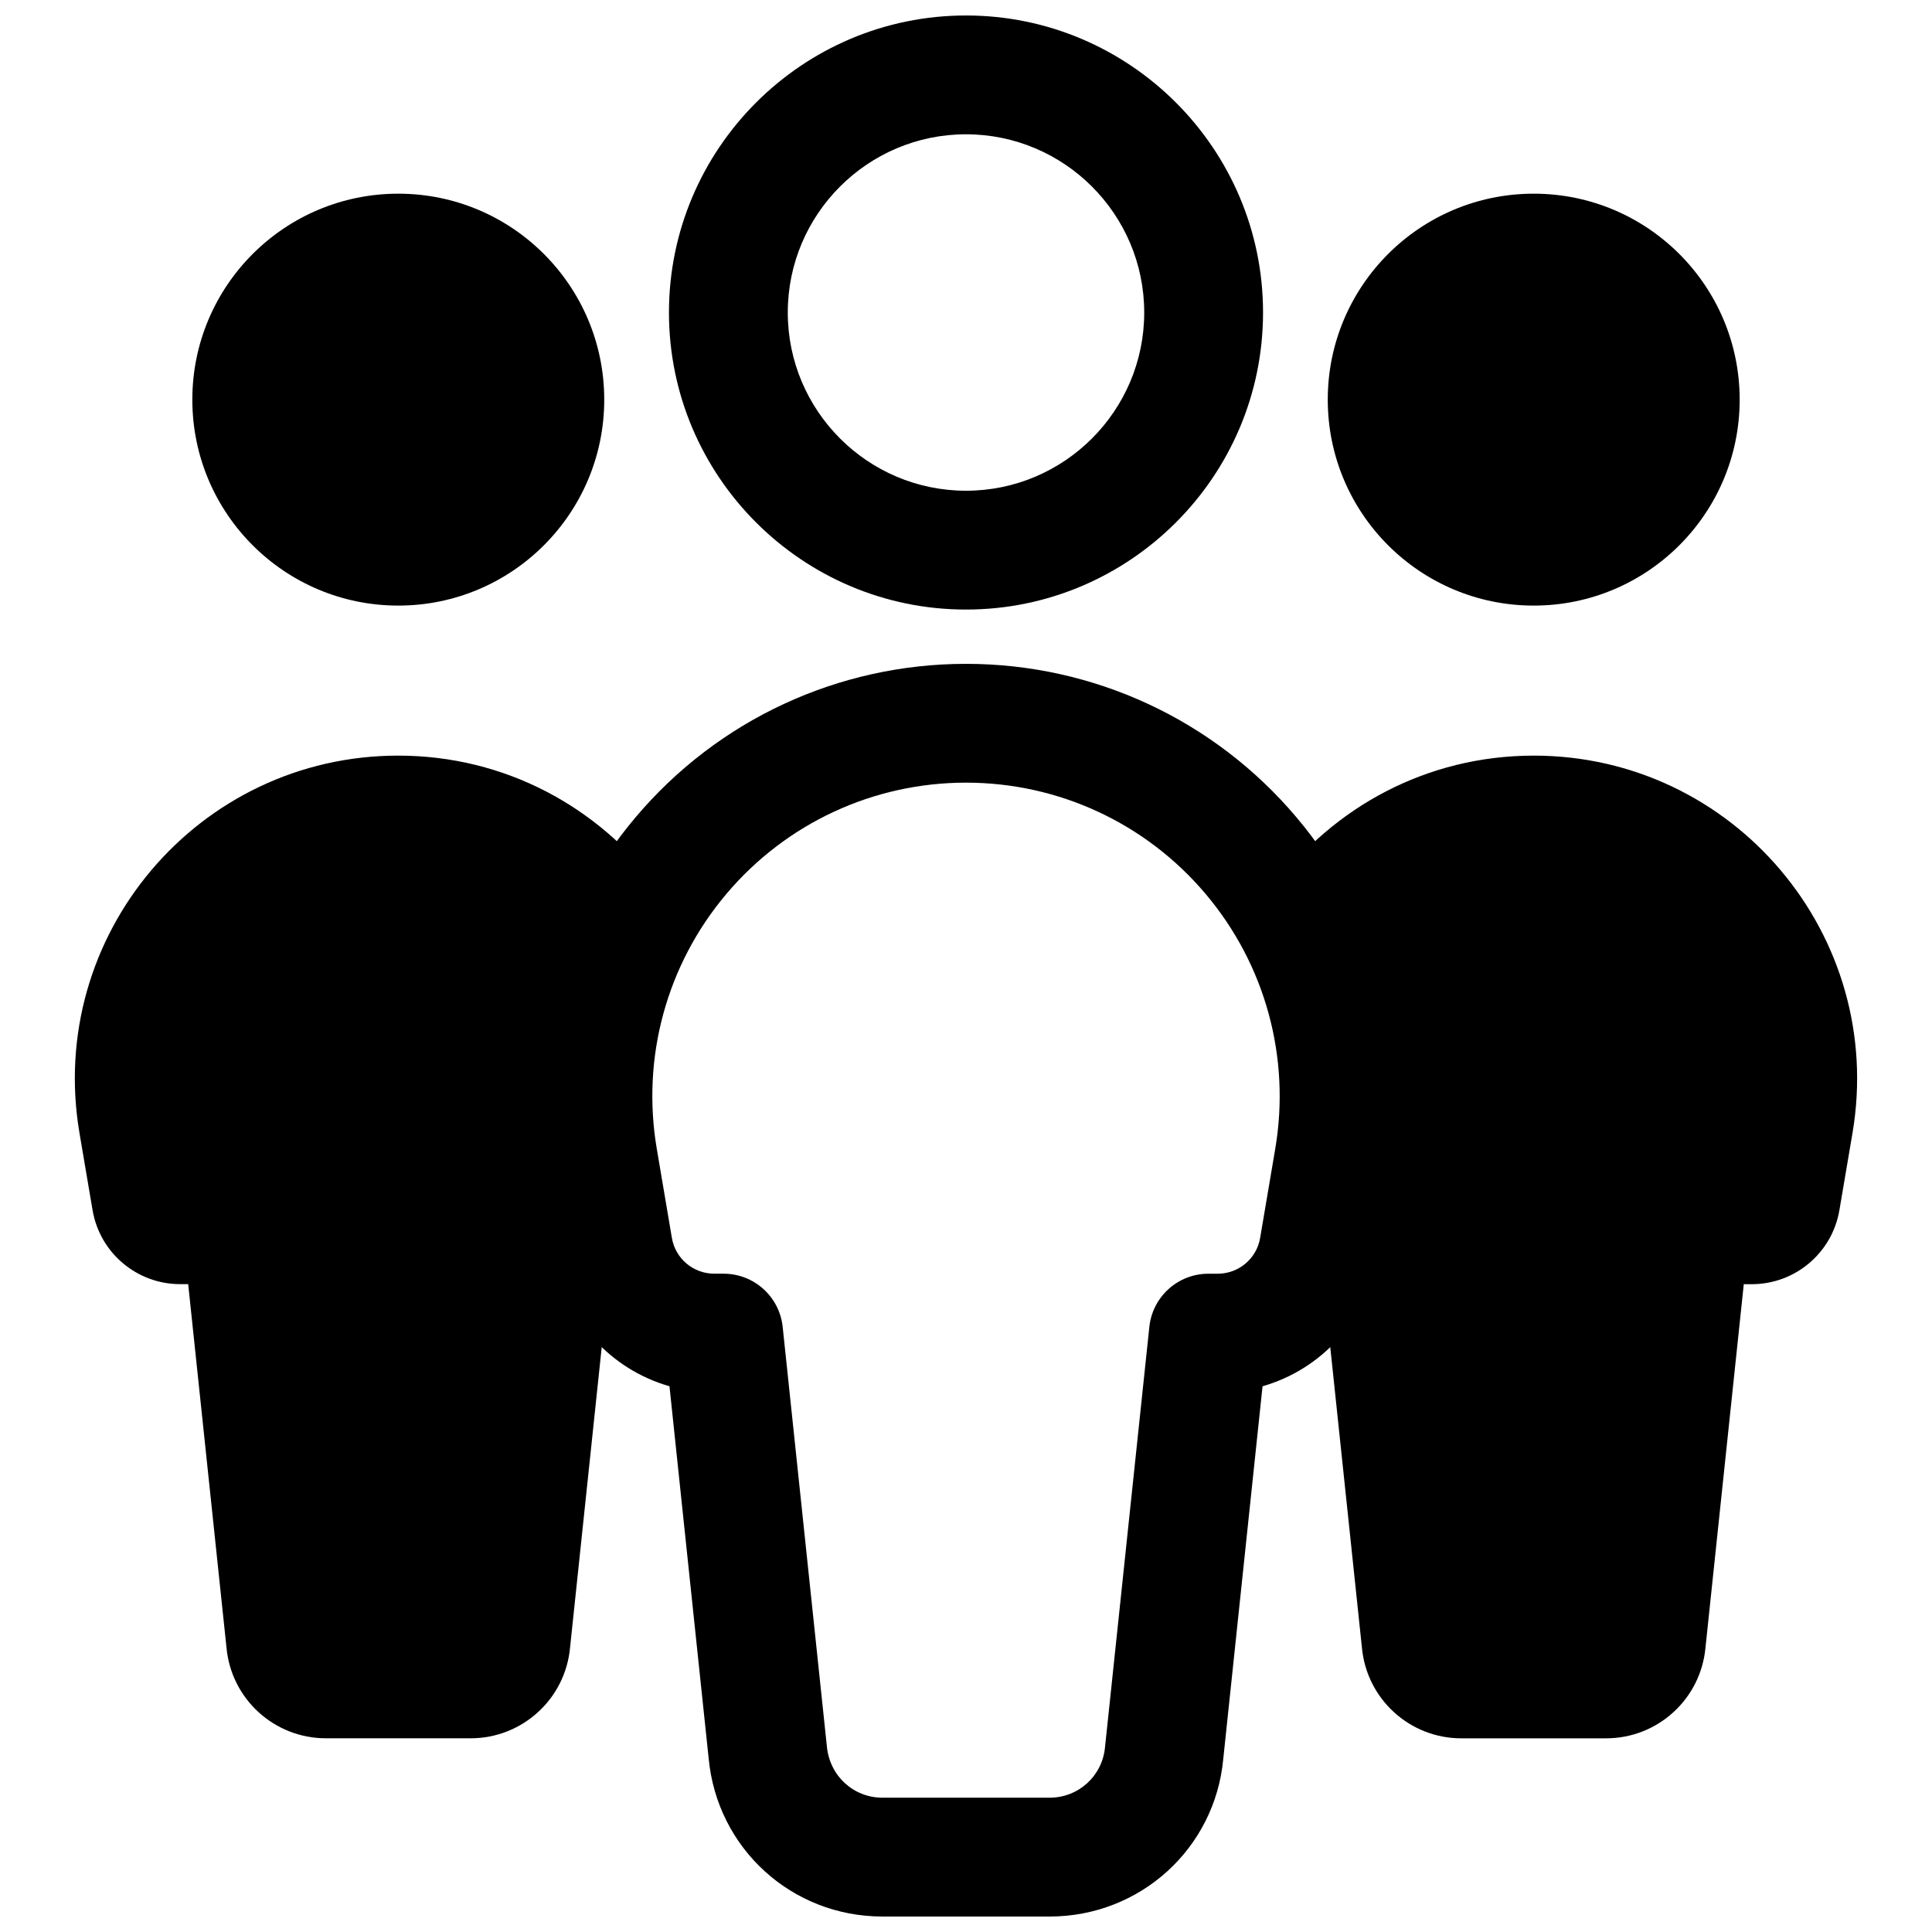
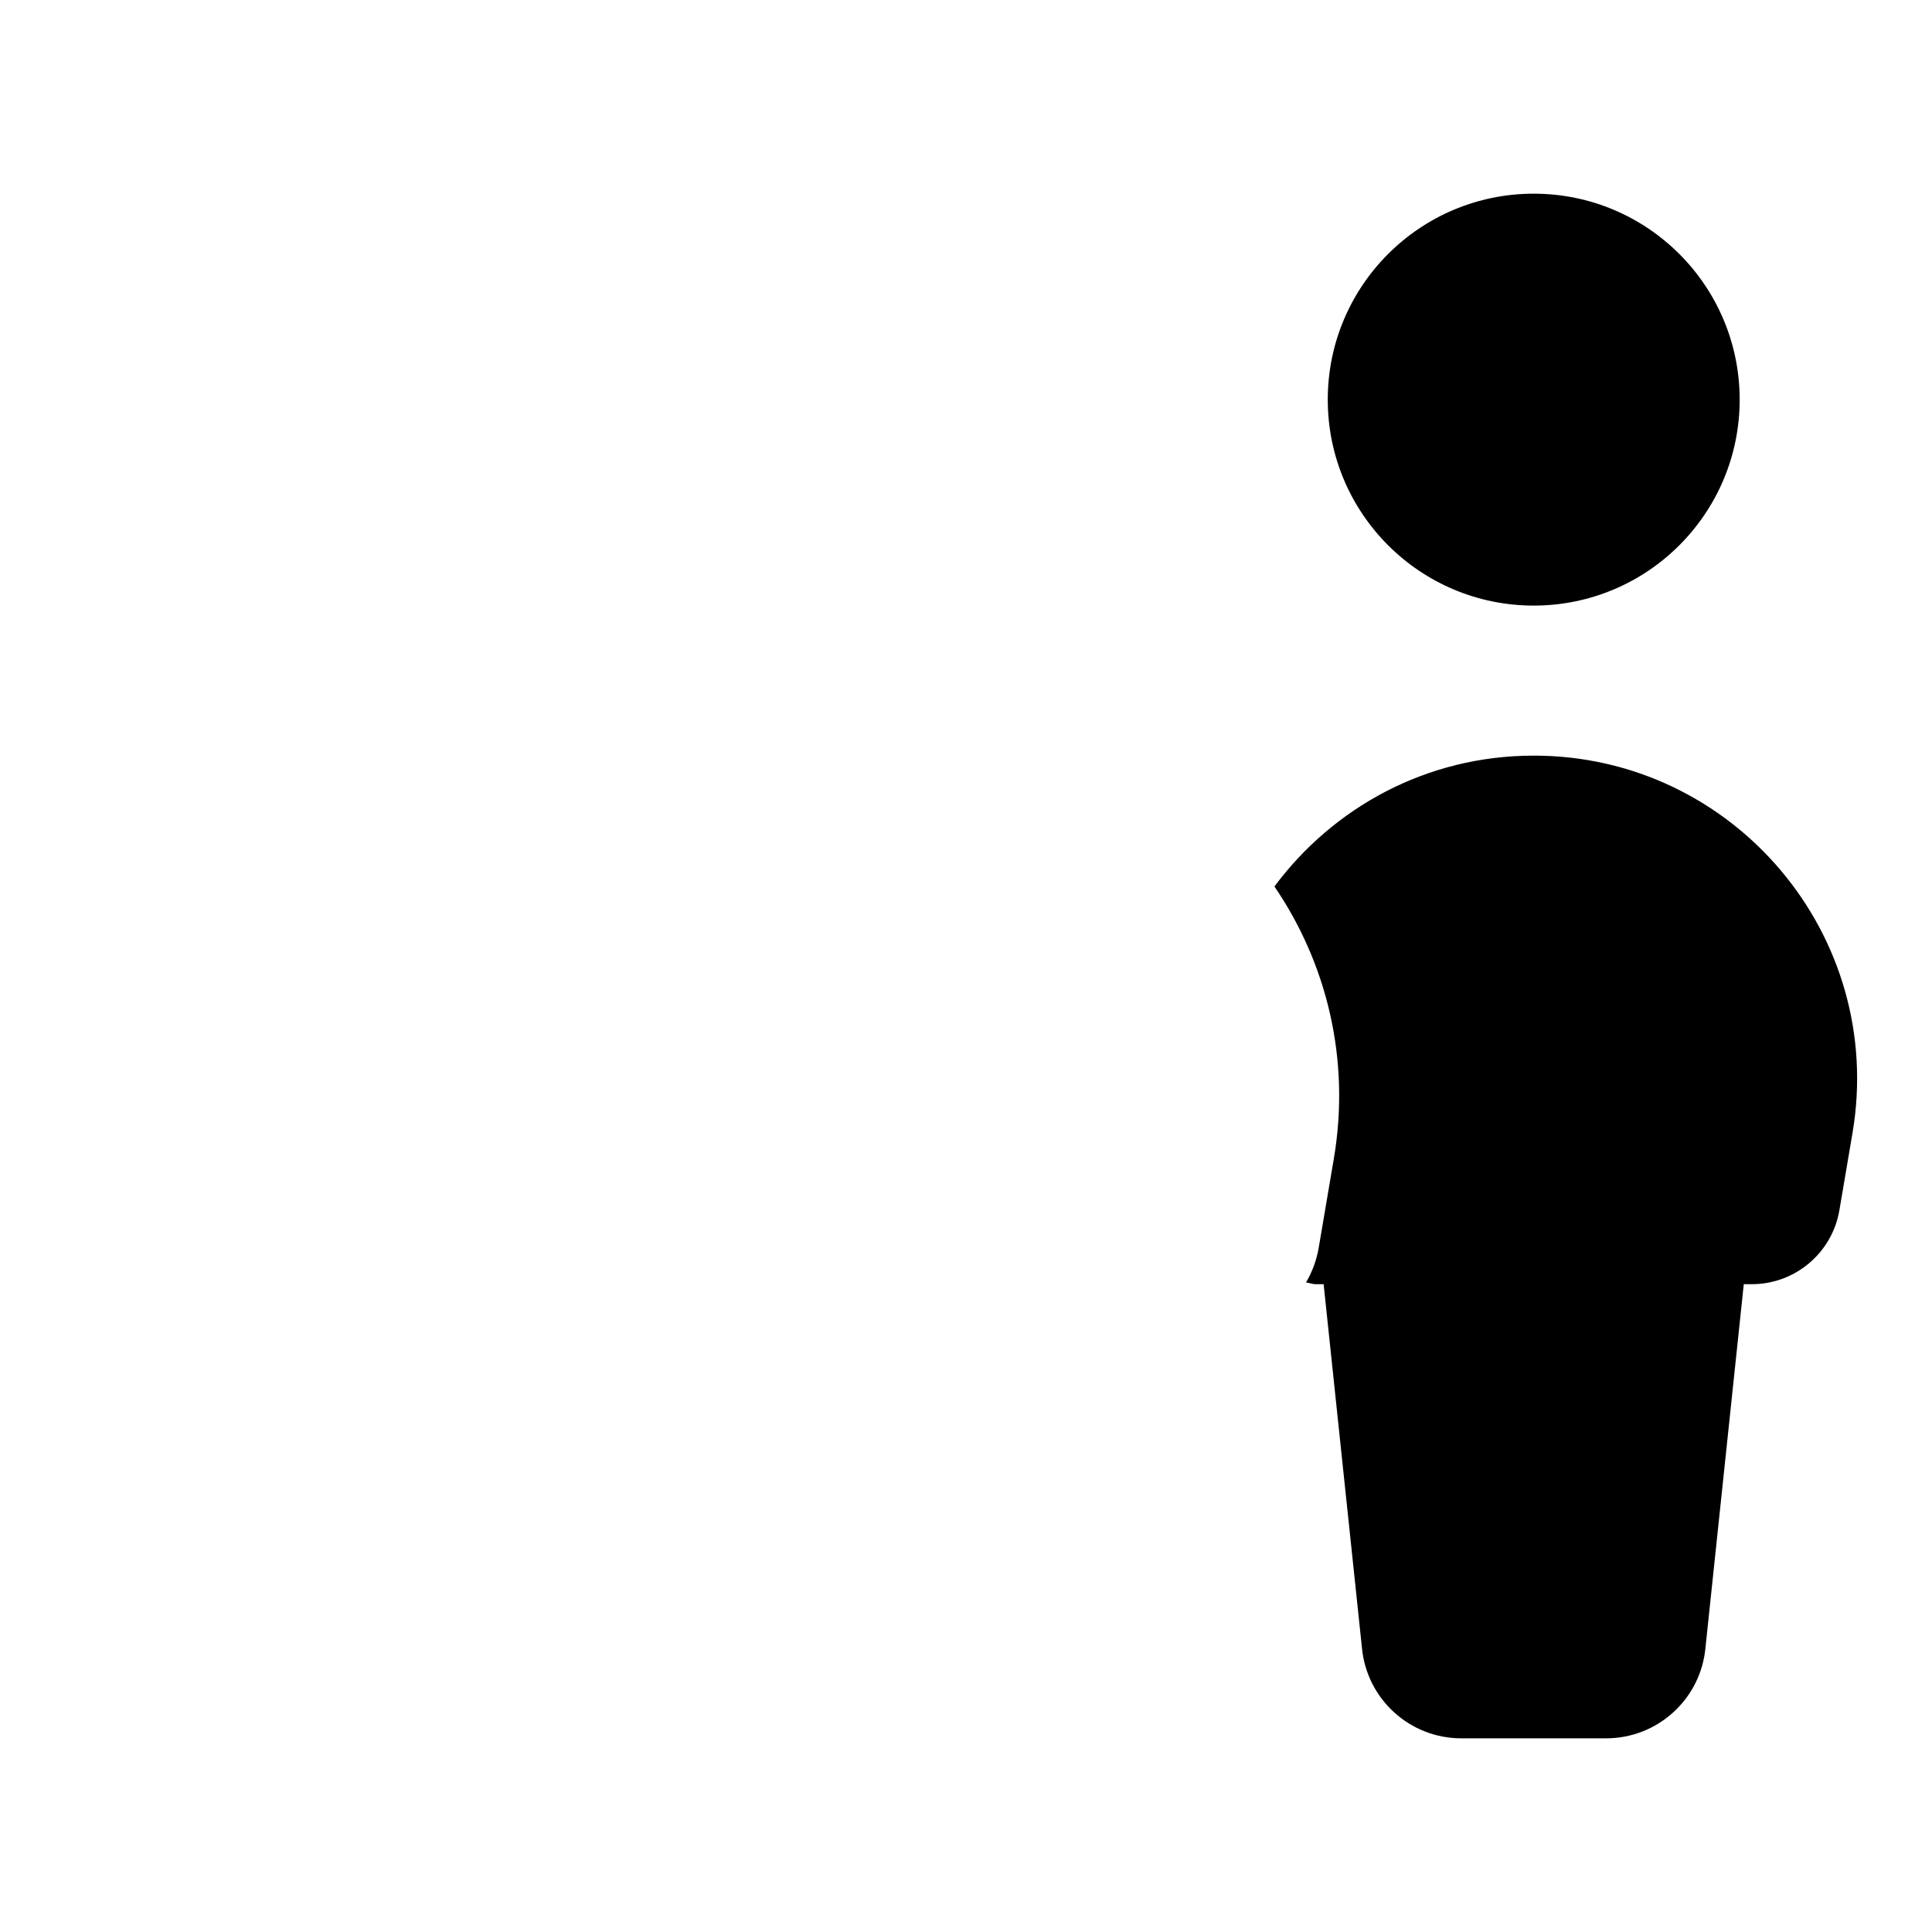
<svg xmlns="http://www.w3.org/2000/svg" width="800px" height="800px" version="1.1" viewBox="144 144 512 512">
  <defs>
    <clipPath id="b">
-       <path d="m321 148.09h158v157.91h-158z" />
-     </clipPath>
+       </clipPath>
    <clipPath id="a">
-       <path d="m285 319h230v332.9h-230z" />
-     </clipPath>
+       </clipPath>
  </defs>
-   <path d="m304.13 249.91c0 30.141-24.438 54.578-54.578 54.578-30.145 0-54.582-24.438-54.582-54.578 0-30.145 24.438-54.582 54.582-54.582 30.141 0 54.578 24.438 54.578 54.582" />
-   <path d="m306.52 474.66-4.004-23.578c-4.492-26.473 1.941-51.922 15.738-72.16-15.496-20.844-40.219-34.676-68.711-34.676-53.055 0-93.355 47.719-84.48 100.02l3.469 20.434c1.922 11.324 11.734 19.613 23.223 19.613h2.117l10.156 96.363c1.27 13.594 12.676 23.988 26.332 23.988h38.375c13.652 0 25.062-10.395 26.332-23.988l10.156-96.363h2.121c0.891 0 1.676-0.359 2.543-0.457-1.633-2.777-2.805-5.871-3.367-9.199z" />
  <path d="m605.03 249.91c0 30.141-24.438 54.578-54.578 54.578-30.145 0-54.582-24.438-54.582-54.578 0-30.145 24.438-54.582 54.582-54.582 30.141 0 54.578 24.438 54.578 54.582" />
  <path d="m550.45 344.25c-28.492 0-53.215 13.832-68.711 34.676 13.797 20.238 20.23 45.688 15.738 72.16l-4.004 23.578c-0.566 3.332-1.734 6.426-3.363 9.199 0.867 0.098 1.652 0.457 2.543 0.457h2.121l10.156 96.363c1.27 13.598 12.68 23.992 26.332 23.992h38.375c13.652 0 25.062-10.395 26.328-23.988l10.156-96.363h2.117c11.488 0 21.301-8.289 23.223-19.613l3.469-20.434c8.875-52.305-31.43-100.03-84.48-100.03z" />
  <g clip-path="url(#b)">
    <path d="m400 305.54c-43.402 0-78.719-35.316-78.719-78.719s35.316-78.719 78.719-78.719 78.719 35.316 78.719 78.719-35.316 78.719-78.719 78.719zm0-125.95c-26.047 0-47.23 21.188-47.23 47.23 0 26.047 21.188 47.23 47.23 47.23 26.047 0 47.23-21.188 47.23-47.23s-21.188-47.23-47.23-47.23z" />
  </g>
  <g clip-path="url(#a)">
-     <path d="m422.14 651.9h-44.281c-24.031 0-43.836-18.035-46.062-41.957l-10.379-98.57c-15.543-4.449-27.598-17.434-30.426-34.086l-3.996-23.578c-5.656-33.34 3.613-67.289 25.445-93.125 21.816-25.84 53.734-40.66 87.562-40.66 33.824 0 65.742 14.82 87.562 40.66 21.832 25.836 31.105 59.785 25.445 93.133l-3.996 23.57c-2.828 16.652-14.883 29.637-30.426 34.086l-10.41 98.762c-2.203 23.73-22.008 41.766-46.039 41.766zm-22.137-300.49c-24.539 0-47.68 10.746-63.5 29.488-15.836 18.742-22.555 43.359-18.449 67.543l3.996 23.586c0.922 5.512 5.672 9.516 11.27 9.516h2.445c8.055 0 14.805 6.082 15.652 14.09l11.715 111.19c0.738 7.828 7.059 13.586 14.73 13.586h44.281c7.672 0 13.992-5.758 14.699-13.391l11.746-111.38c0.844-8.012 7.594-14.09 15.652-14.09h2.445c5.598 0 10.348-4.004 11.27-9.516l3.996-23.578c4.106-24.191-2.613-48.809-18.449-67.551-15.824-18.746-38.965-29.492-63.5-29.492z" />
-   </g>
+     </g>
</svg>